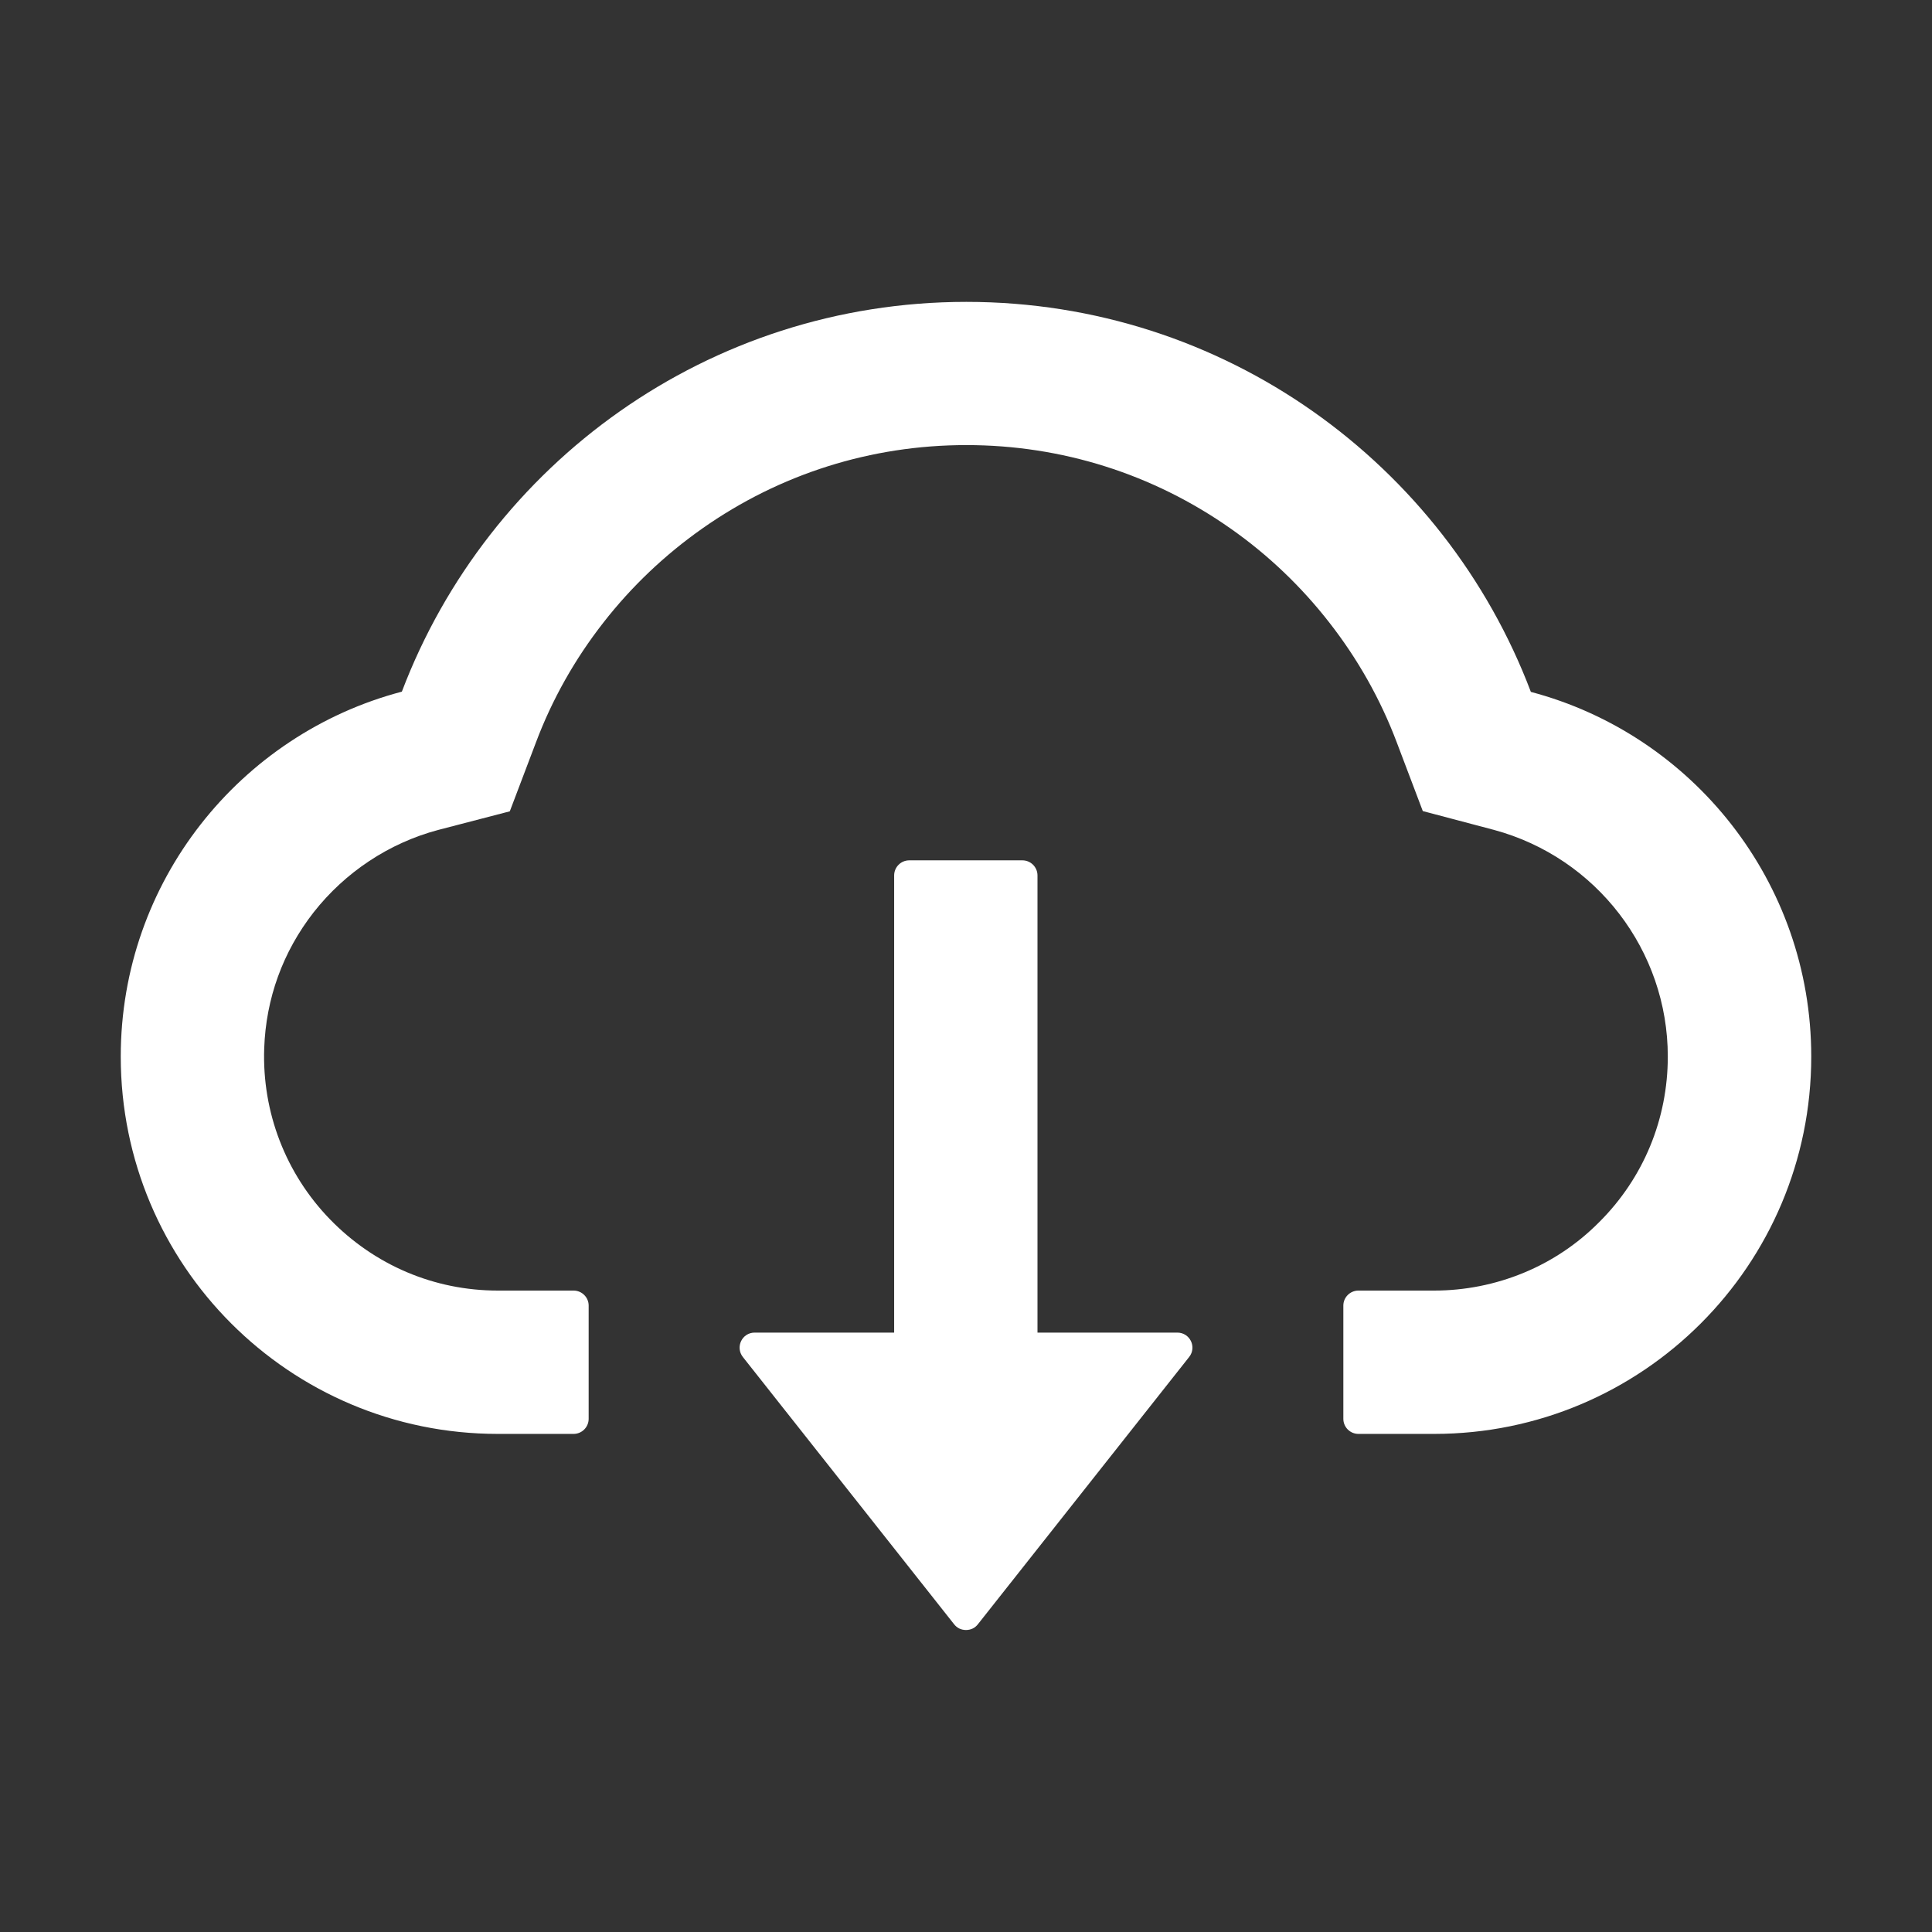
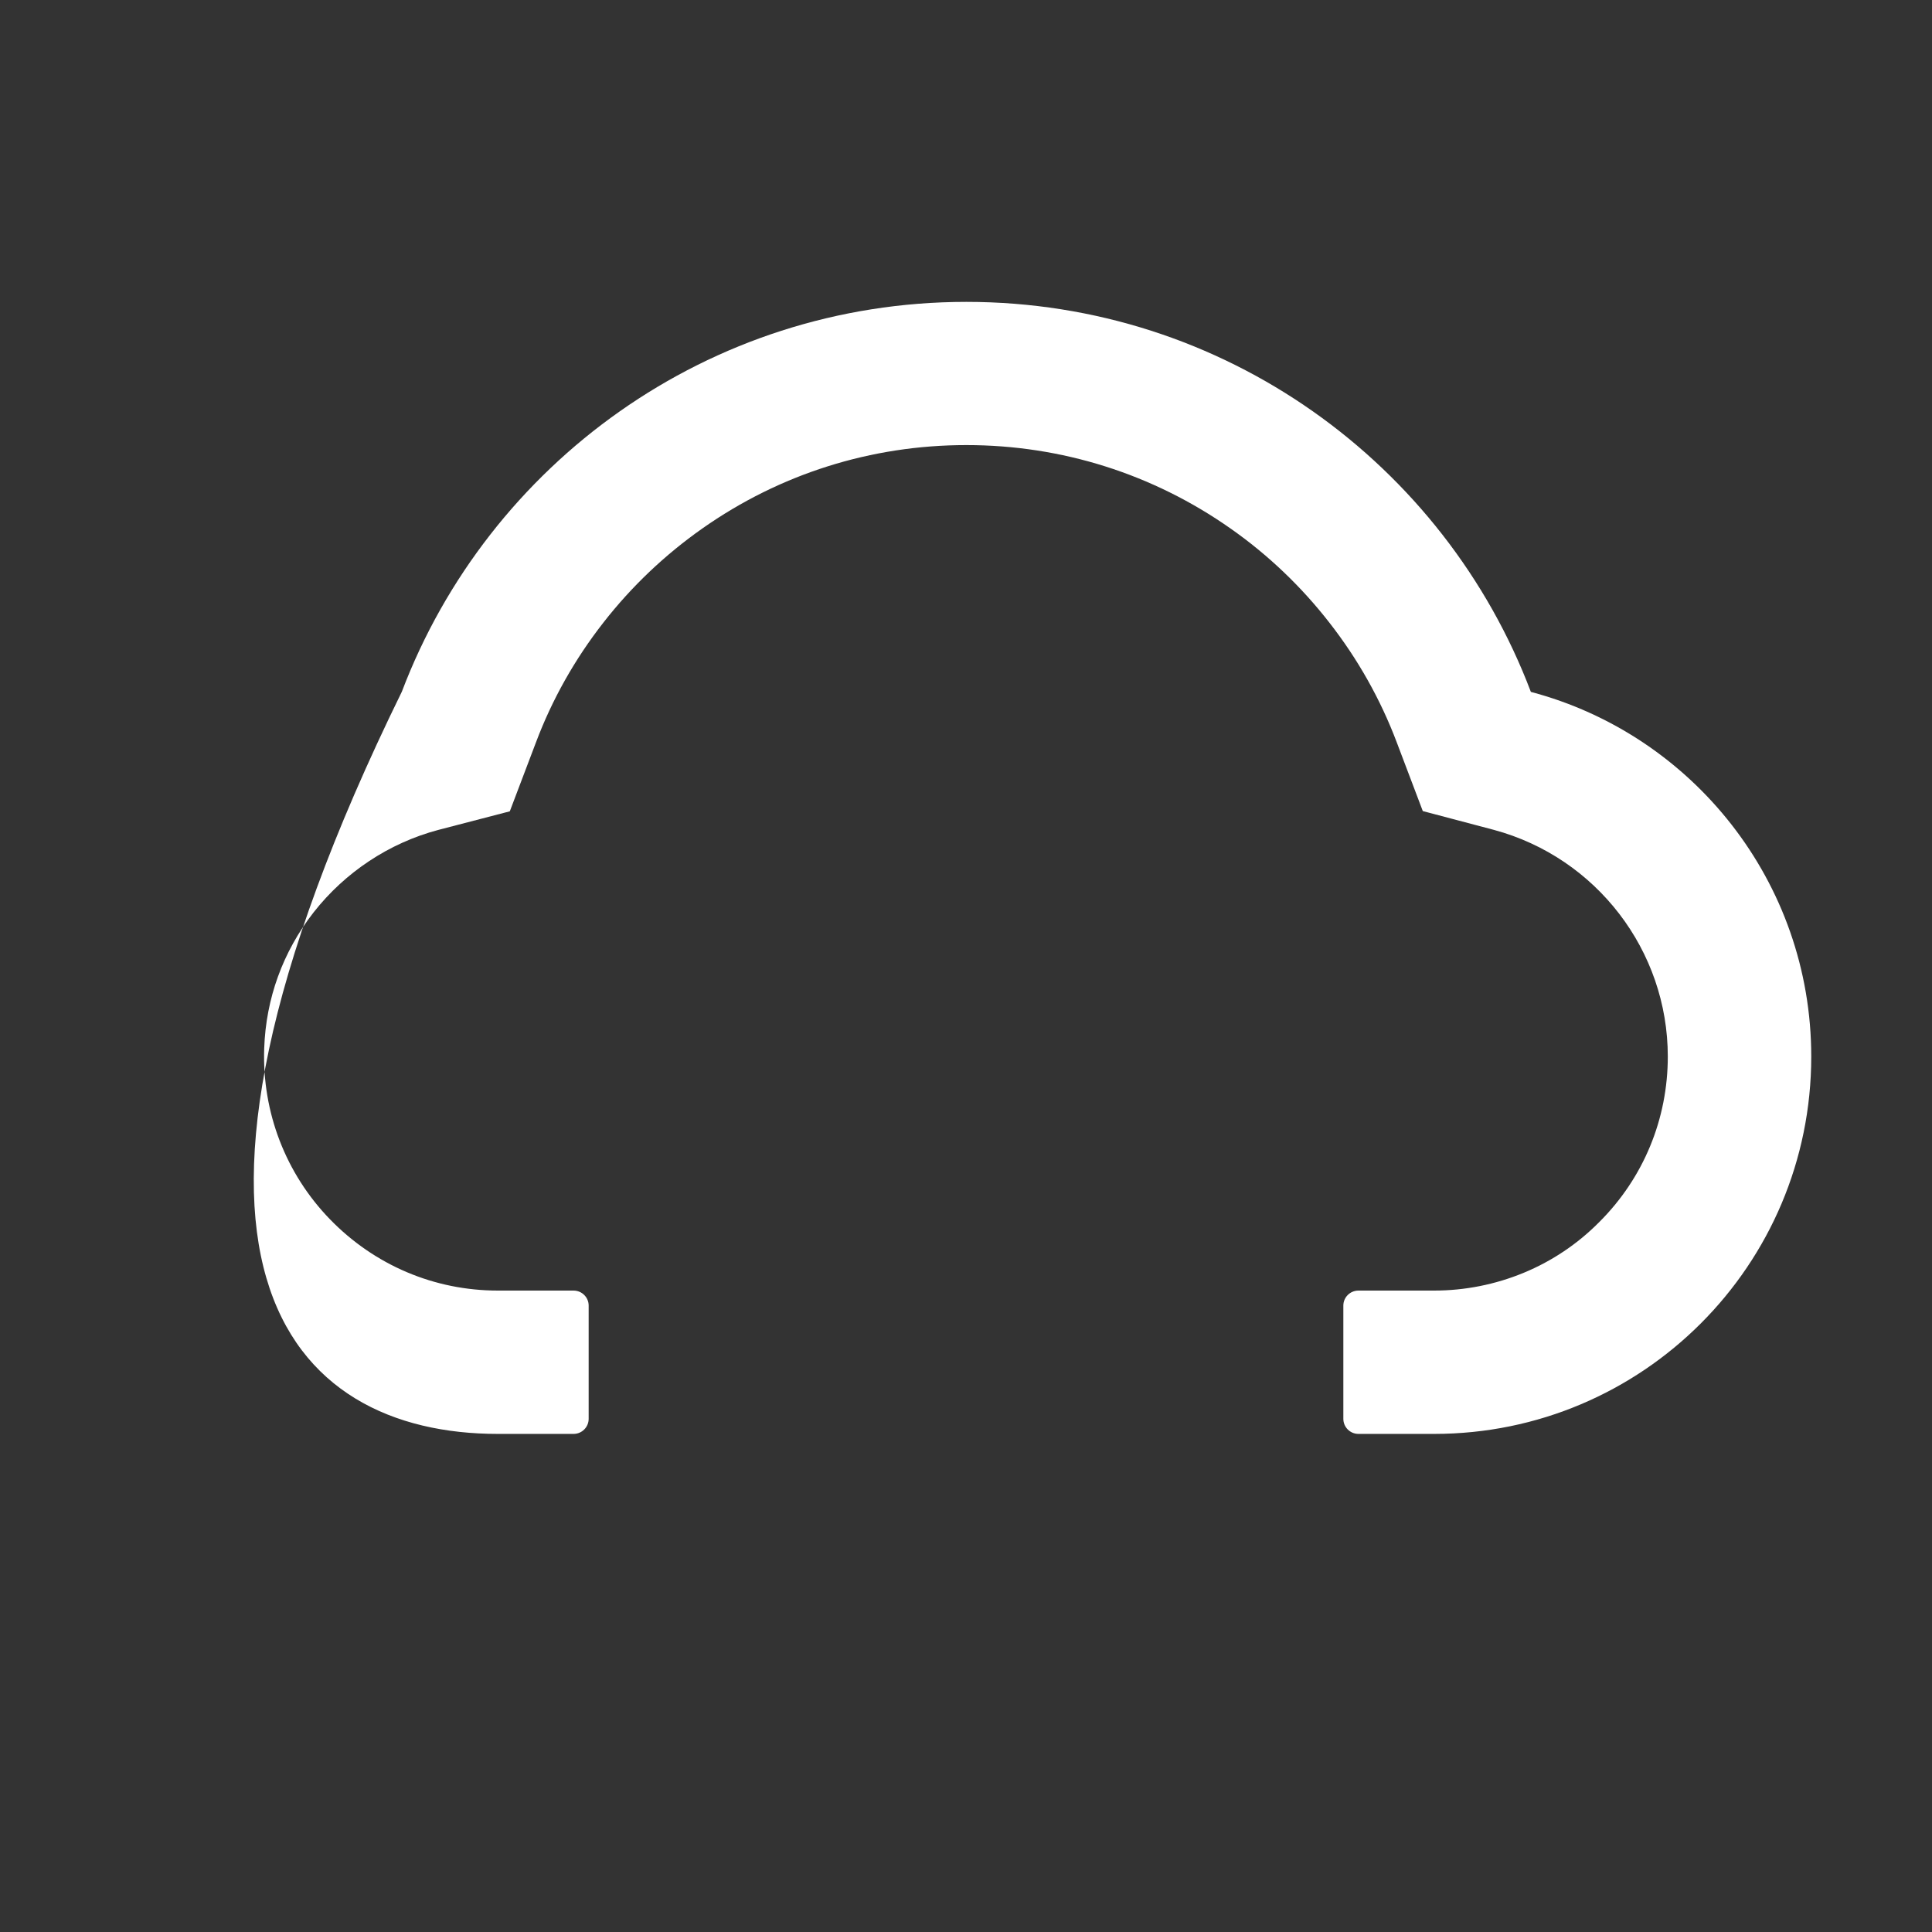
<svg xmlns="http://www.w3.org/2000/svg" width="16" height="16" viewBox="0 0 16 16" fill="none">
  <rect x="0" y="0" width="16" height="16" fill="#333333" stroke="none" />
-   <path d="M9.75 11.036H8.592V7.25C8.592 7.181 8.536 7.125 8.467 7.125H7.53C7.461 7.125 7.405 7.181 7.405 7.25V11.036H6.25C6.145 11.036 6.088 11.156 6.152 11.238L7.902 13.452C7.913 13.466 7.928 13.479 7.945 13.487C7.962 13.495 7.981 13.499 8 13.499C8.019 13.499 8.038 13.495 8.055 13.487C8.072 13.479 8.087 13.466 8.098 13.452L9.848 11.238C9.913 11.156 9.855 11.036 9.75 11.036Z" fill="white" />
-   <path d="M12.678 5.73C11.963 3.842 10.139 2.5 8.003 2.5C5.867 2.5 4.044 3.841 3.328 5.728C1.989 6.08 1 7.3 1 8.75C1 10.477 2.398 11.875 4.123 11.875H4.75C4.819 11.875 4.875 11.819 4.875 11.75V10.812C4.875 10.744 4.819 10.688 4.75 10.688H4.123C3.597 10.688 3.102 10.478 2.733 10.098C2.366 9.72 2.17 9.211 2.188 8.683C2.202 8.27 2.342 7.883 2.597 7.556C2.858 7.223 3.223 6.981 3.63 6.873L4.222 6.719L4.439 6.147C4.573 5.791 4.761 5.458 4.997 5.156C5.23 4.857 5.506 4.595 5.816 4.377C6.458 3.925 7.214 3.686 8.003 3.686C8.792 3.686 9.548 3.925 10.191 4.377C10.502 4.595 10.777 4.858 11.009 5.156C11.245 5.458 11.433 5.792 11.567 6.147L11.783 6.717L12.373 6.873C13.22 7.102 13.812 7.872 13.812 8.75C13.812 9.267 13.611 9.755 13.245 10.12C13.066 10.301 12.853 10.444 12.618 10.541C12.383 10.638 12.131 10.688 11.877 10.688H11.25C11.181 10.688 11.125 10.744 11.125 10.812V11.75C11.125 11.819 11.181 11.875 11.25 11.875H11.877C13.602 11.875 15 10.477 15 8.75C15 7.302 14.014 6.083 12.678 5.73Z" fill="white" />
+   <path d="M12.678 5.73C11.963 3.842 10.139 2.5 8.003 2.5C5.867 2.5 4.044 3.841 3.328 5.728C1 10.477 2.398 11.875 4.123 11.875H4.75C4.819 11.875 4.875 11.819 4.875 11.75V10.812C4.875 10.744 4.819 10.688 4.75 10.688H4.123C3.597 10.688 3.102 10.478 2.733 10.098C2.366 9.72 2.17 9.211 2.188 8.683C2.202 8.27 2.342 7.883 2.597 7.556C2.858 7.223 3.223 6.981 3.63 6.873L4.222 6.719L4.439 6.147C4.573 5.791 4.761 5.458 4.997 5.156C5.23 4.857 5.506 4.595 5.816 4.377C6.458 3.925 7.214 3.686 8.003 3.686C8.792 3.686 9.548 3.925 10.191 4.377C10.502 4.595 10.777 4.858 11.009 5.156C11.245 5.458 11.433 5.792 11.567 6.147L11.783 6.717L12.373 6.873C13.22 7.102 13.812 7.872 13.812 8.75C13.812 9.267 13.611 9.755 13.245 10.12C13.066 10.301 12.853 10.444 12.618 10.541C12.383 10.638 12.131 10.688 11.877 10.688H11.25C11.181 10.688 11.125 10.744 11.125 10.812V11.75C11.125 11.819 11.181 11.875 11.25 11.875H11.877C13.602 11.875 15 10.477 15 8.75C15 7.302 14.014 6.083 12.678 5.73Z" fill="white" />
</svg>